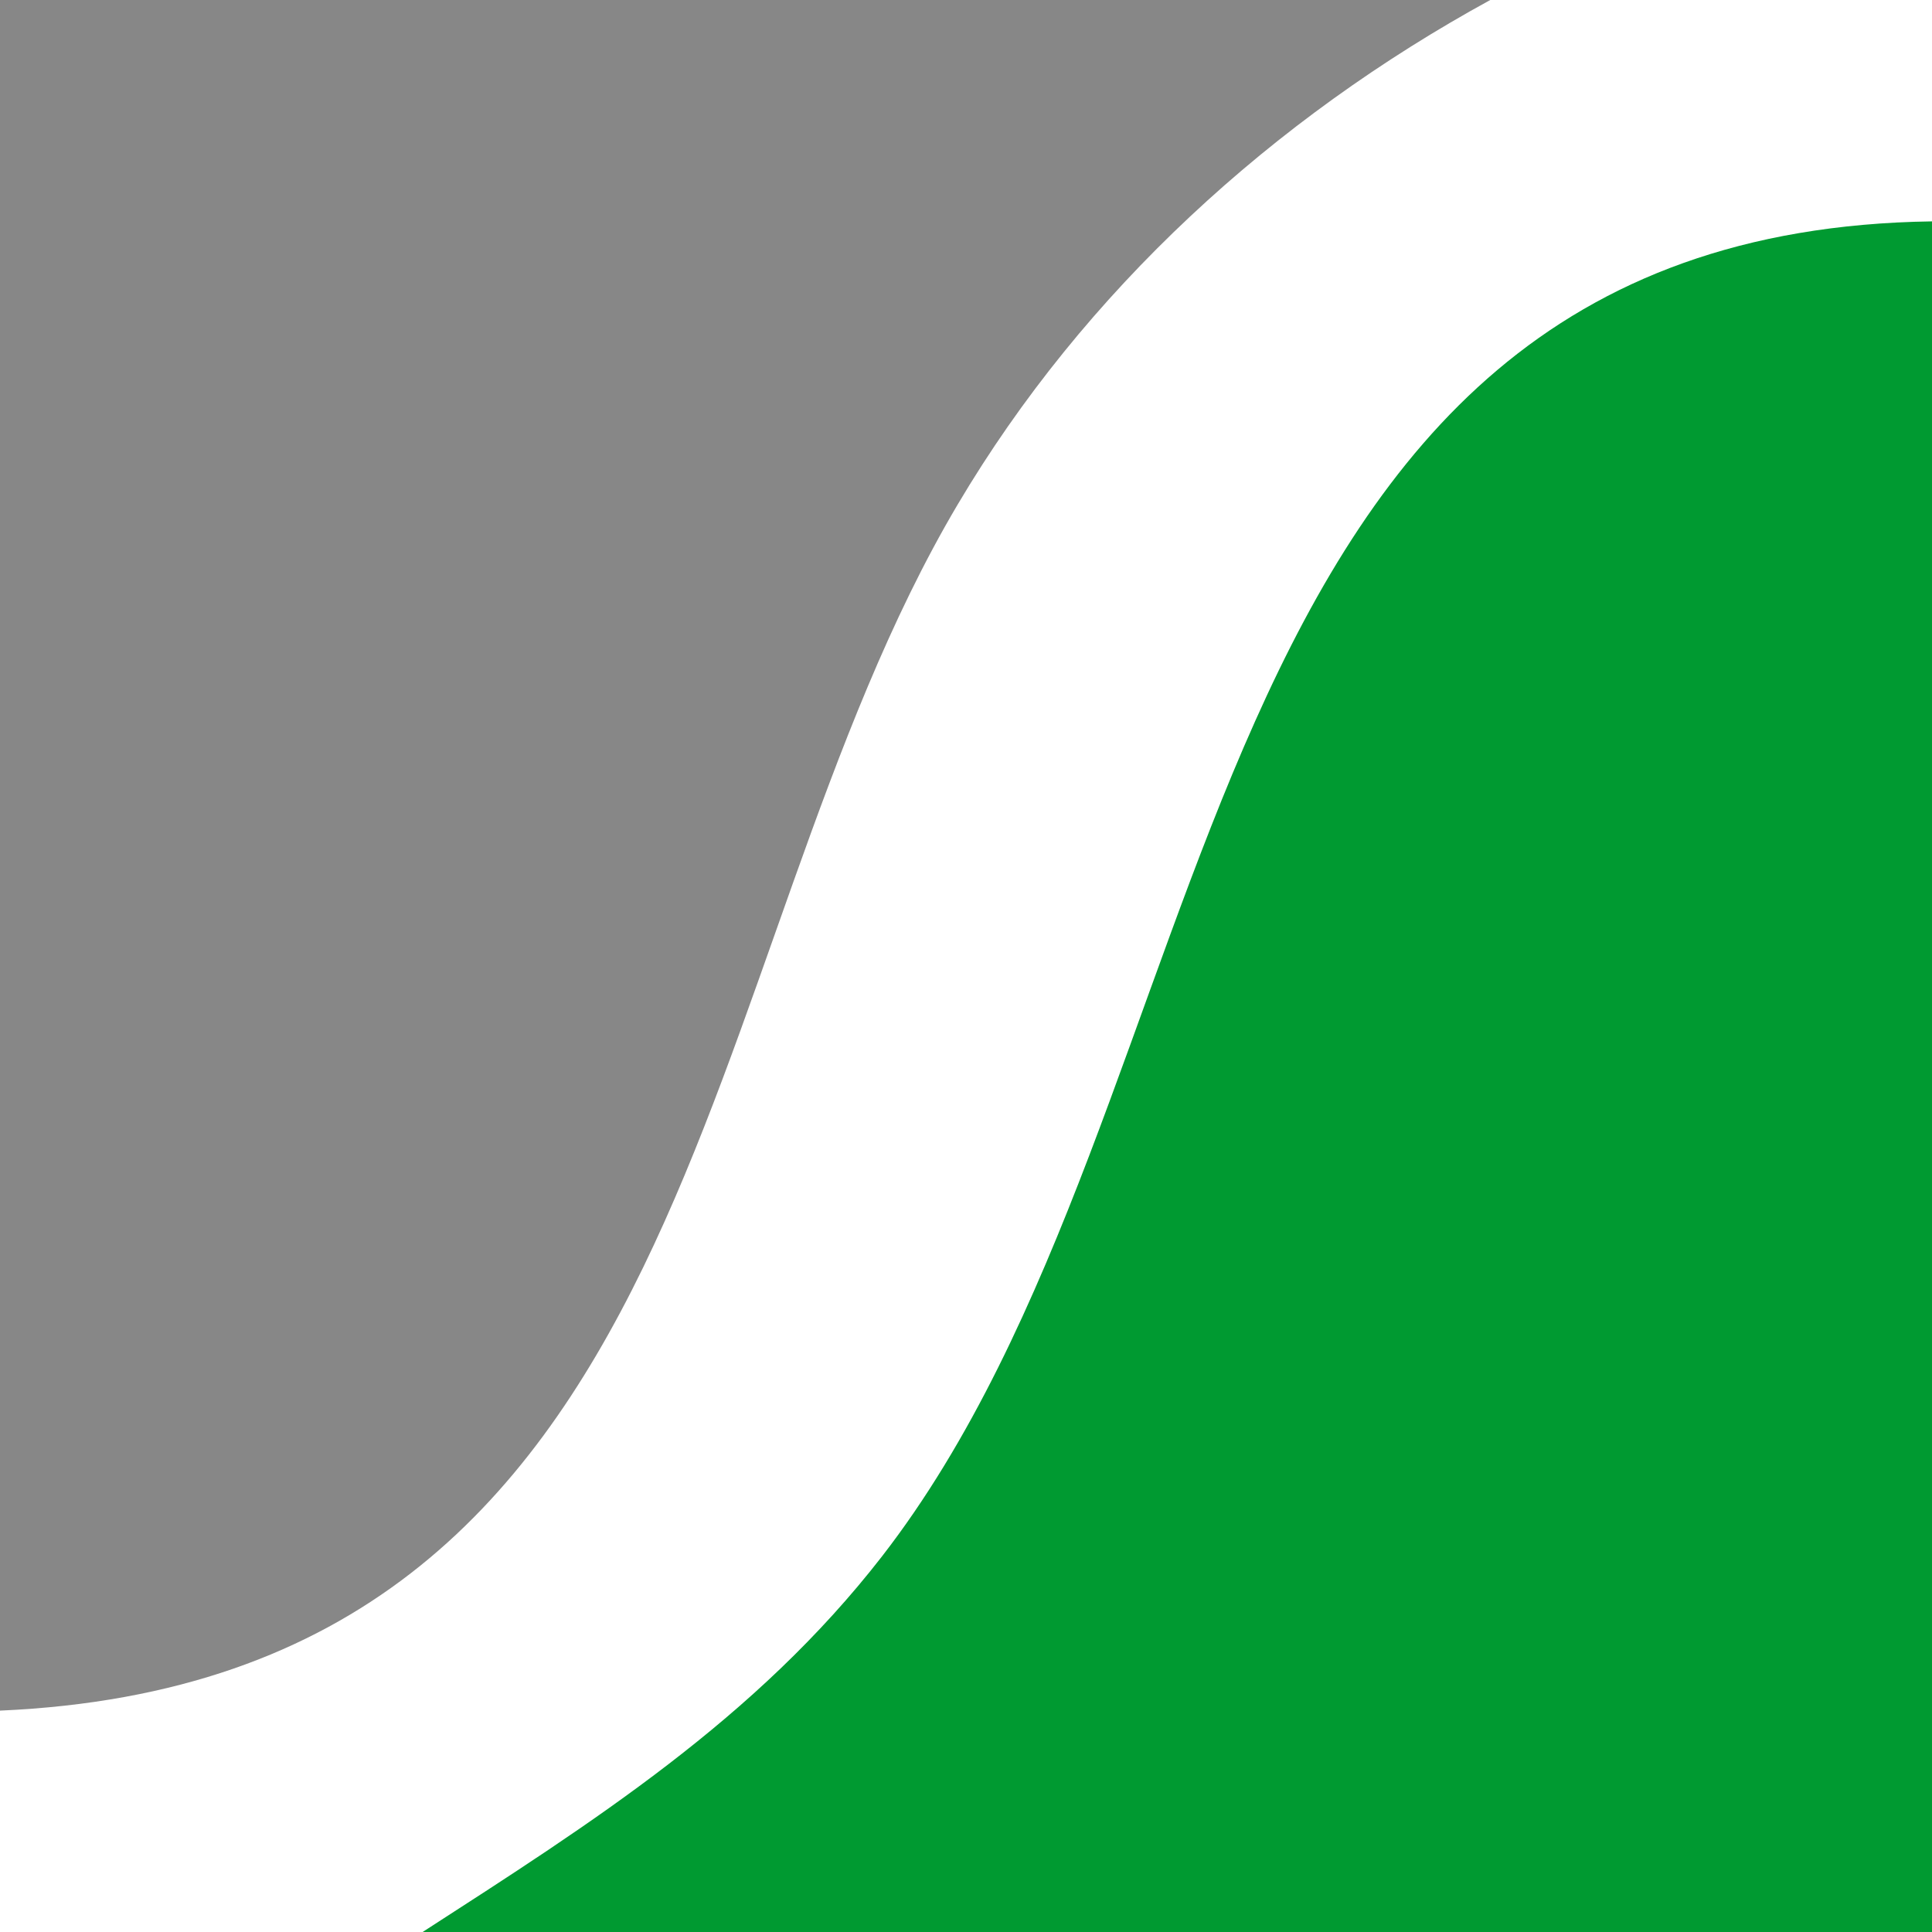
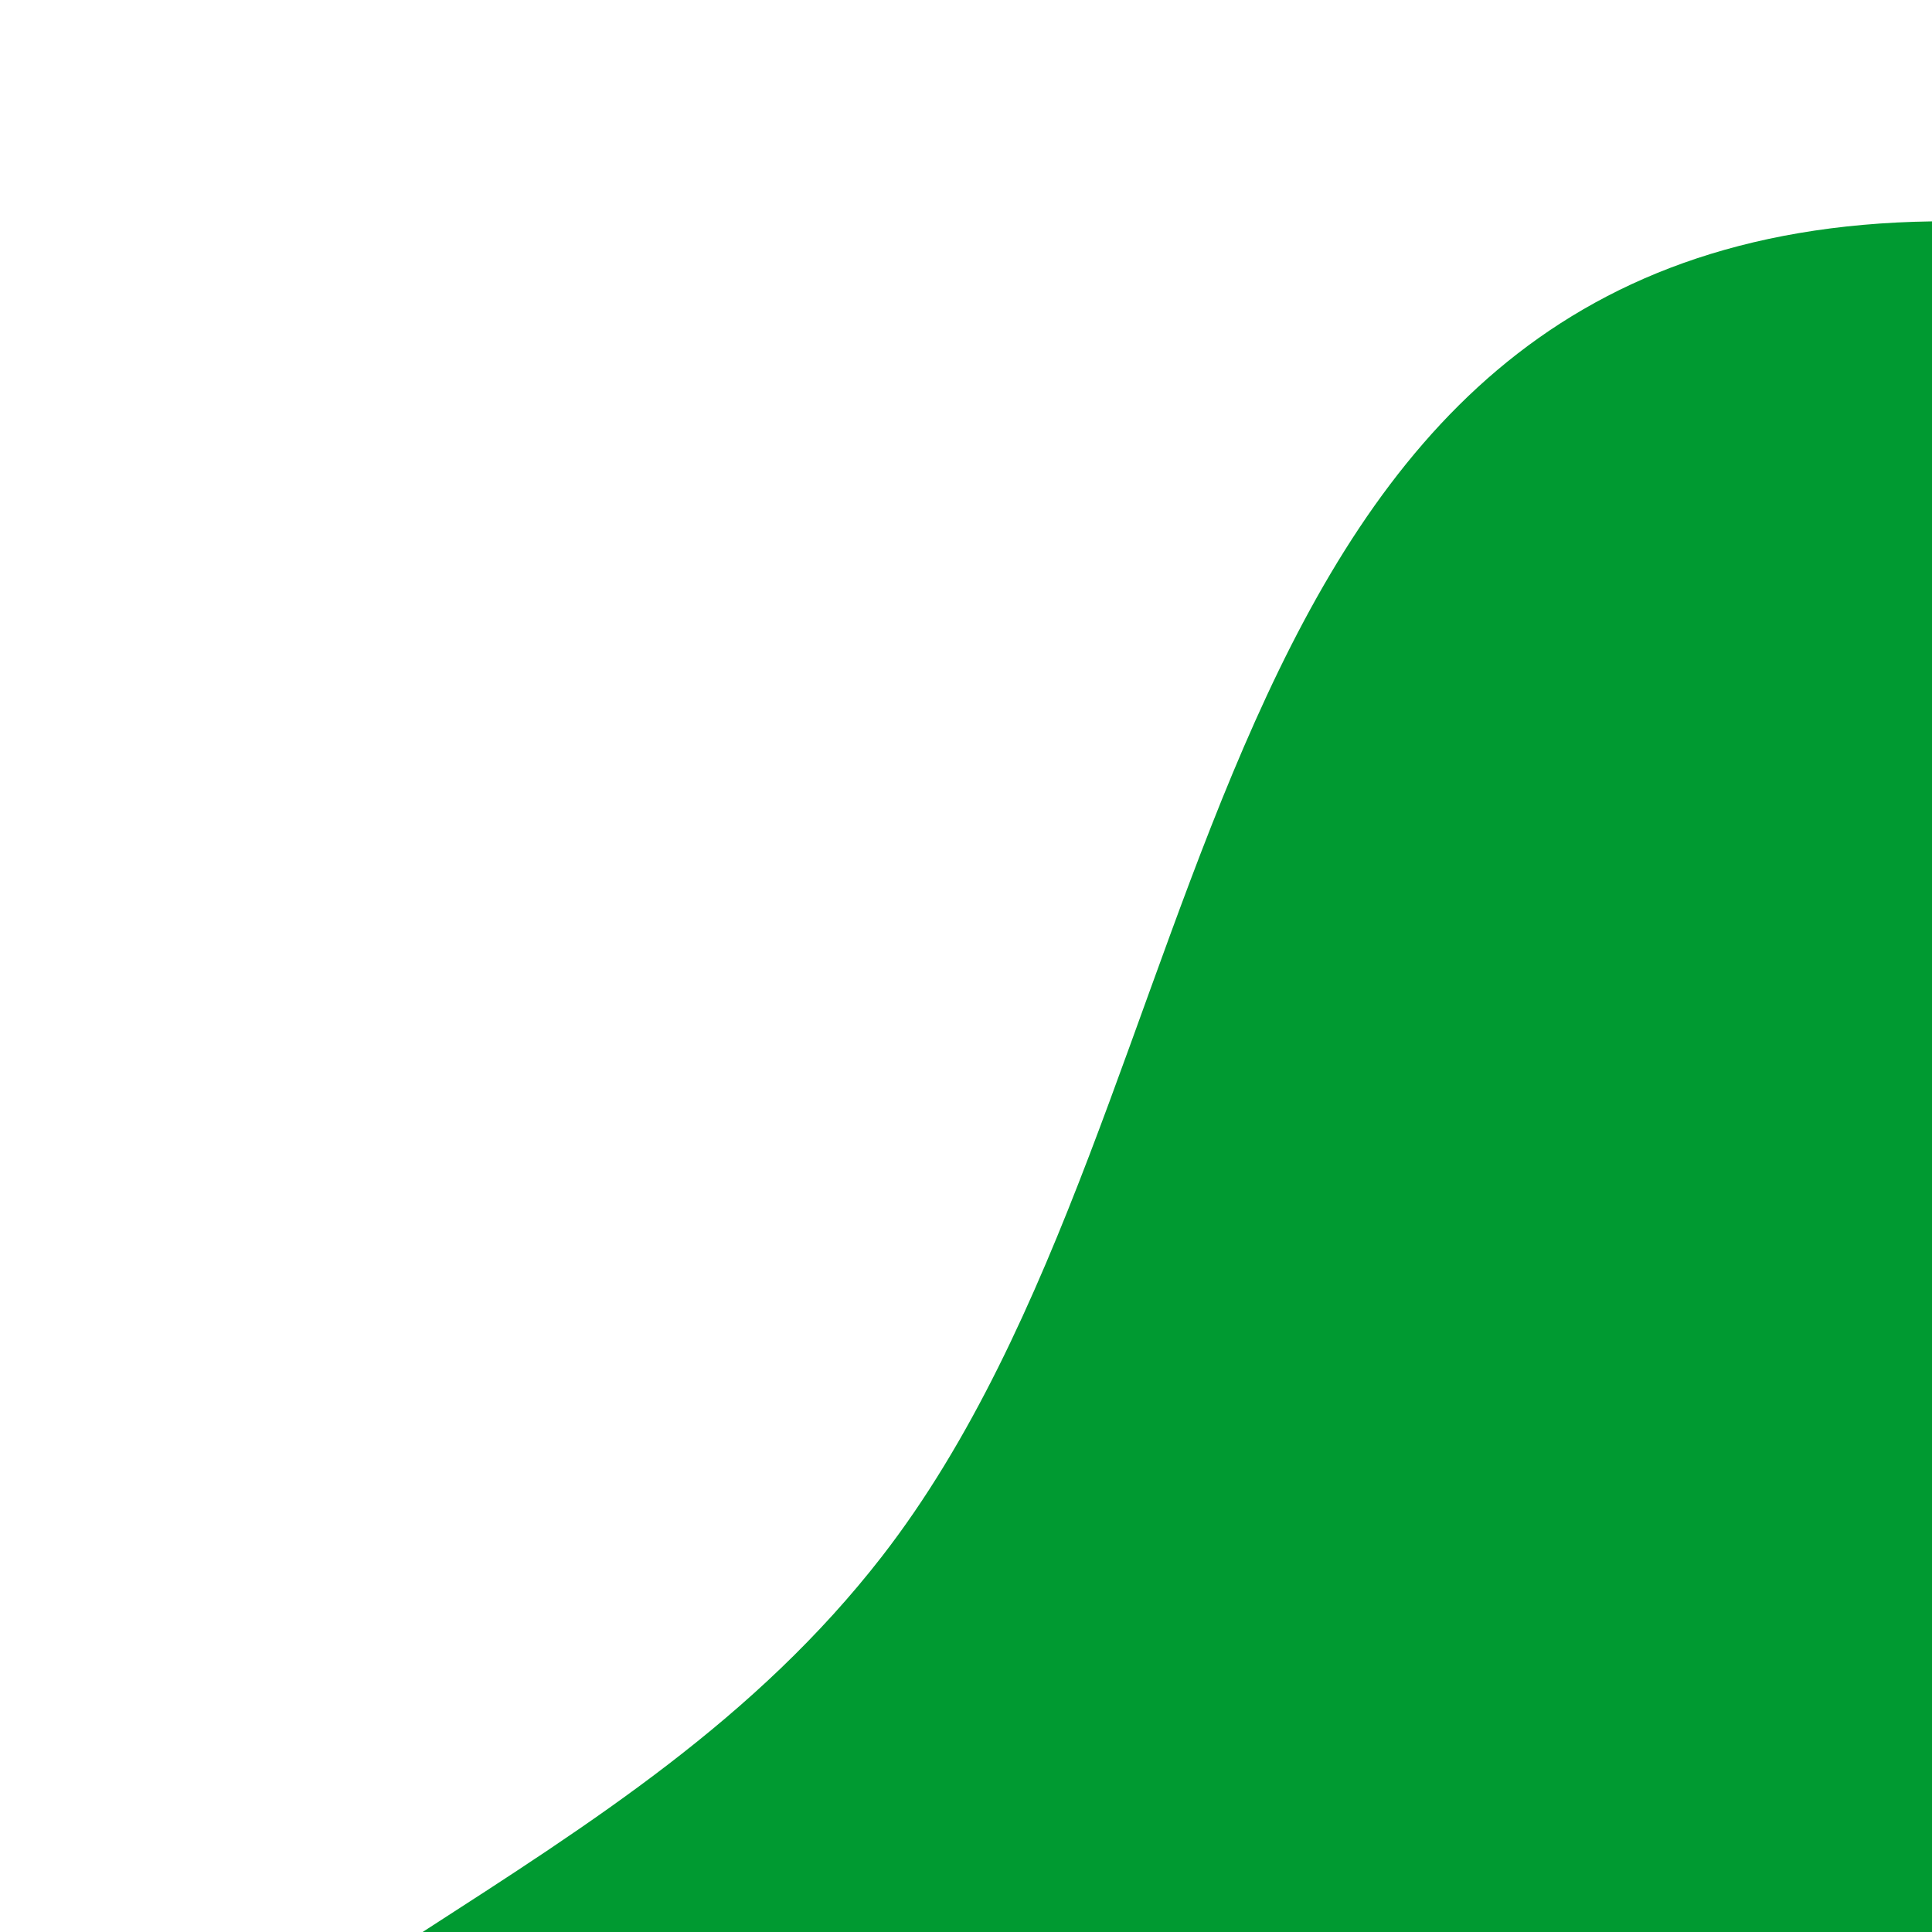
<svg xmlns="http://www.w3.org/2000/svg" id="Livello_2" data-name="Livello 2" viewBox="0 0 96 96">
  <defs>
    <style>
      .cls-1 {
        fill: #fff;
      }

      .cls-2 {
        fill: #878787;
      }

      .cls-3 {
        fill: #009a31;
      }
    </style>
  </defs>
  <g id="Livello_1-2" data-name="Livello 1">
    <g>
      <rect class="cls-1" width="96" height="96" />
      <g>
        <path class="cls-3" d="M21,96c8.44-5.45,16.56-10.59,22.83-18.67C61.48,54.56,58.23,11.54,96,11v85H21Z" />
-         <path class="cls-2" d="M0,0h74.05c-10.77,5.89-20.17,14.43-26.47,25.08-13.45,22.72-12.35,58.37-47.58,59.92V0Z" />
      </g>
    </g>
  </g>
</svg>